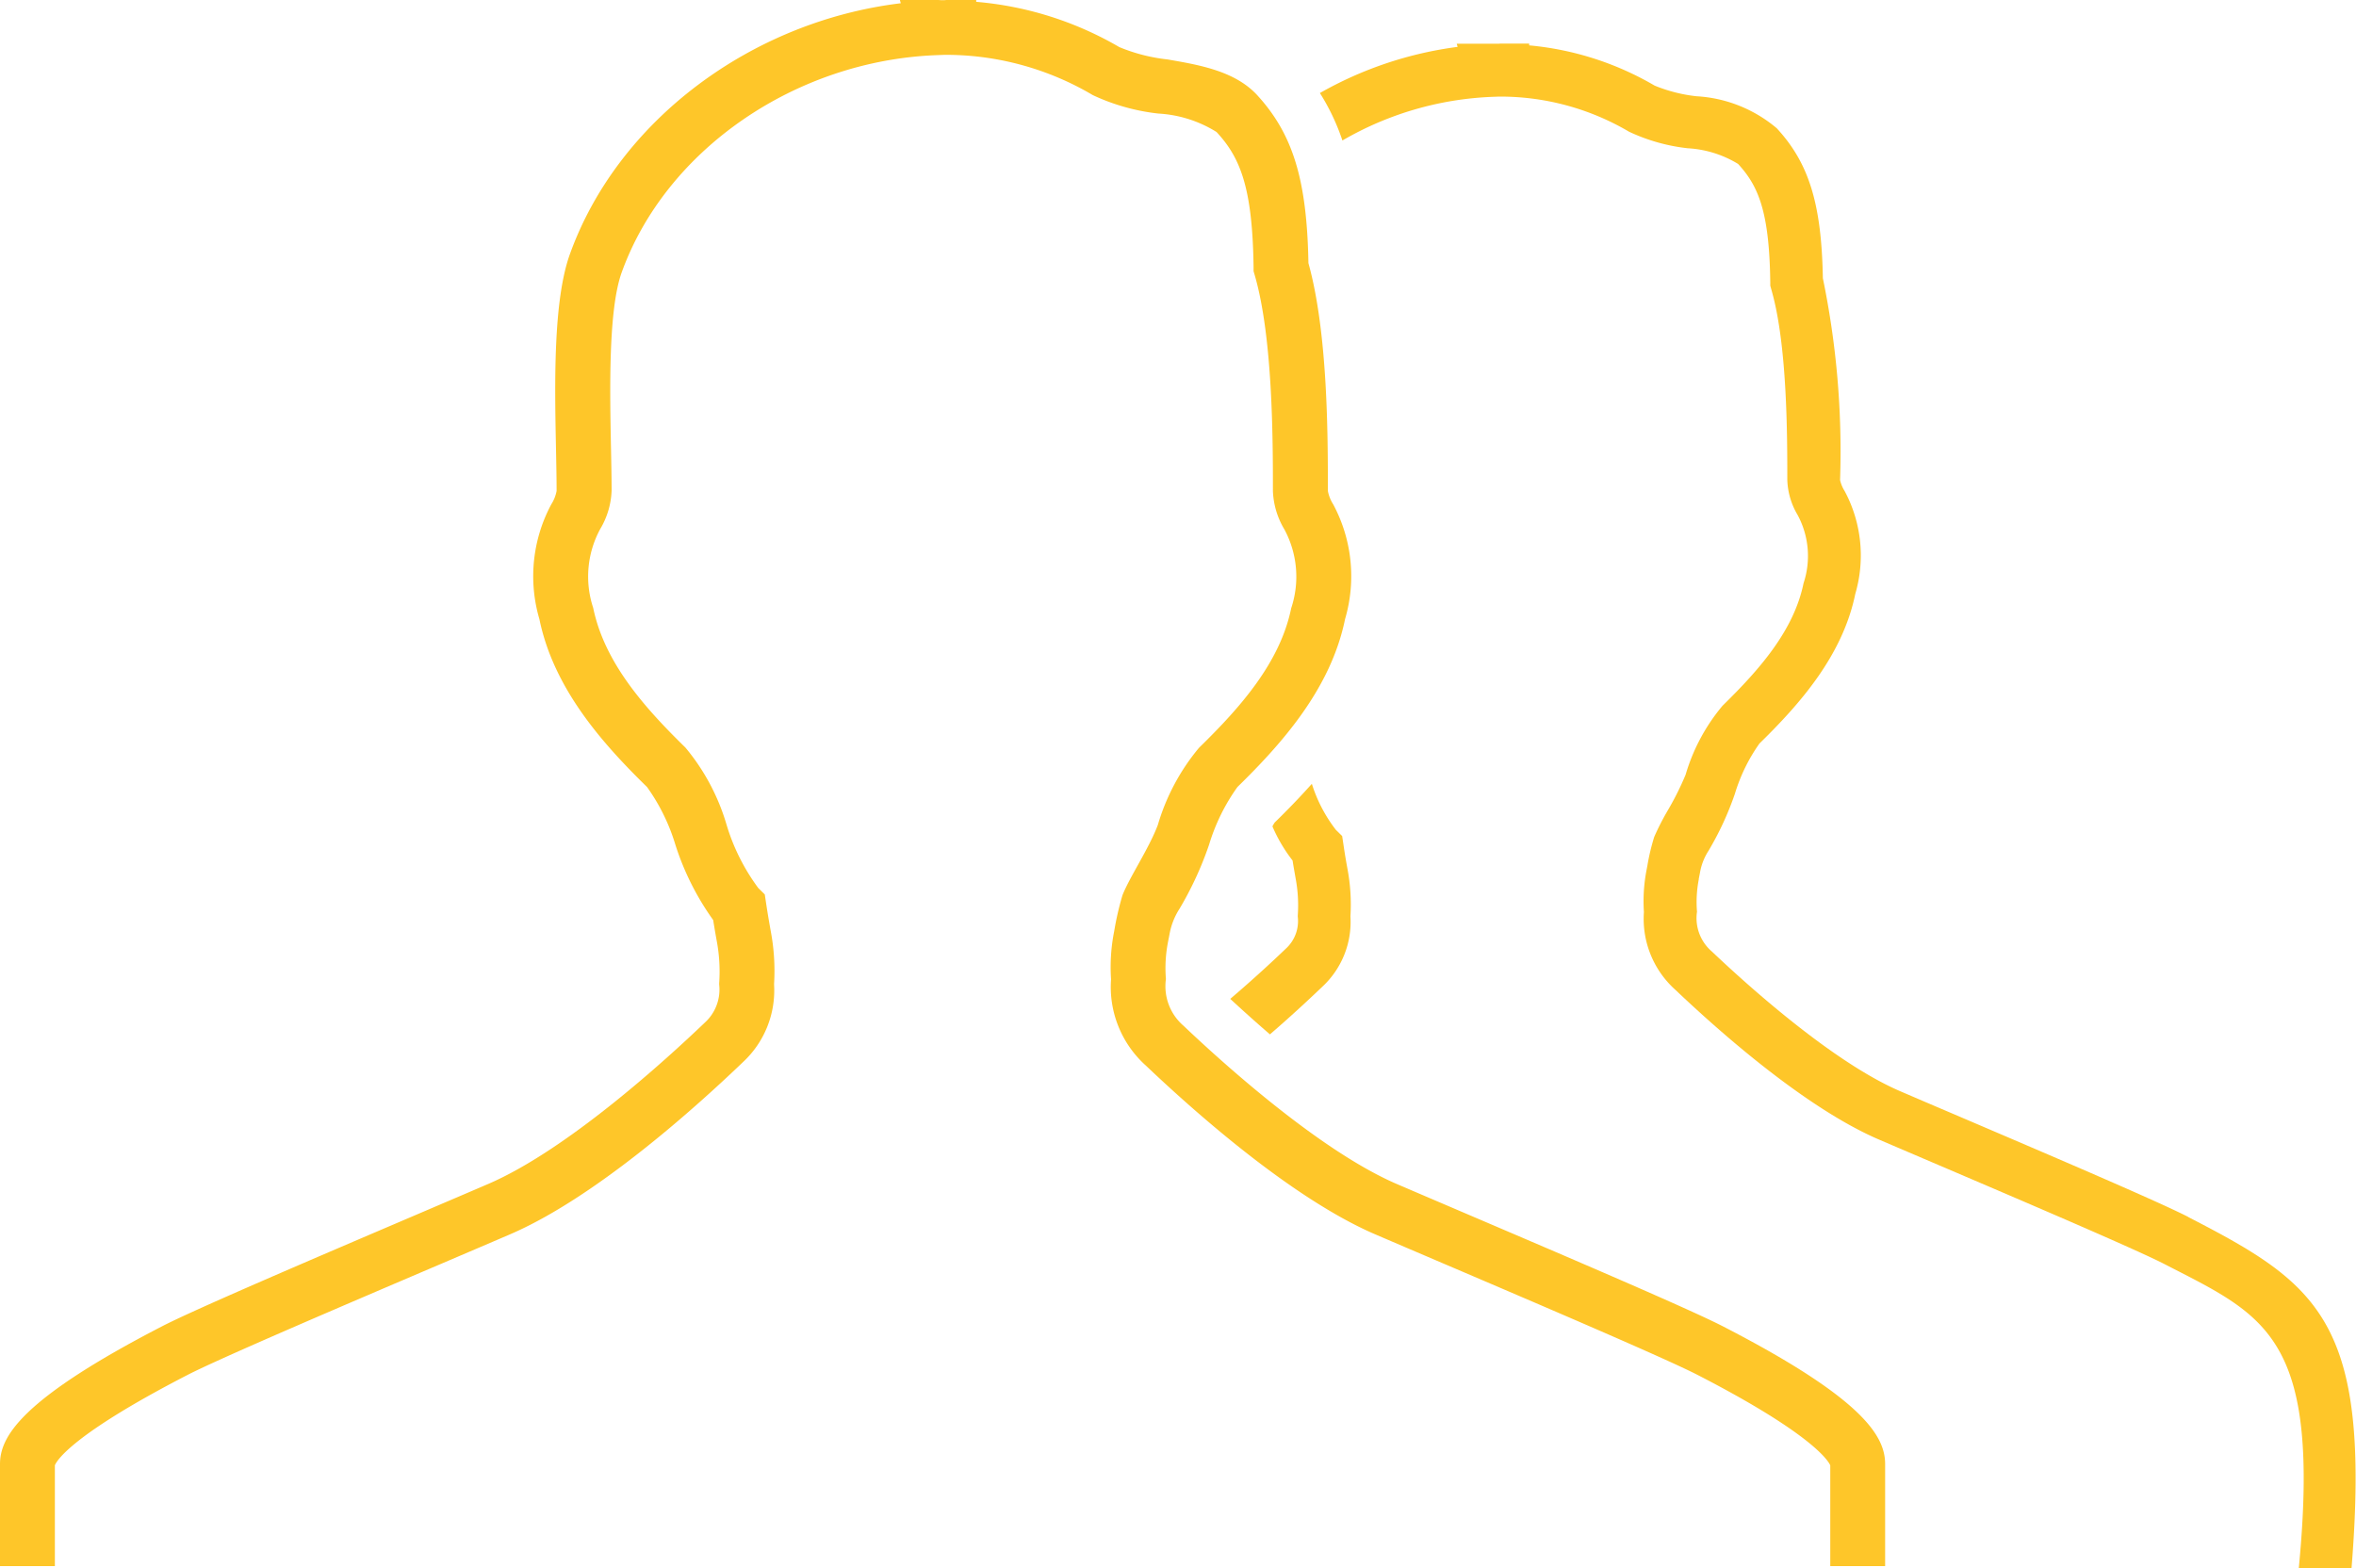
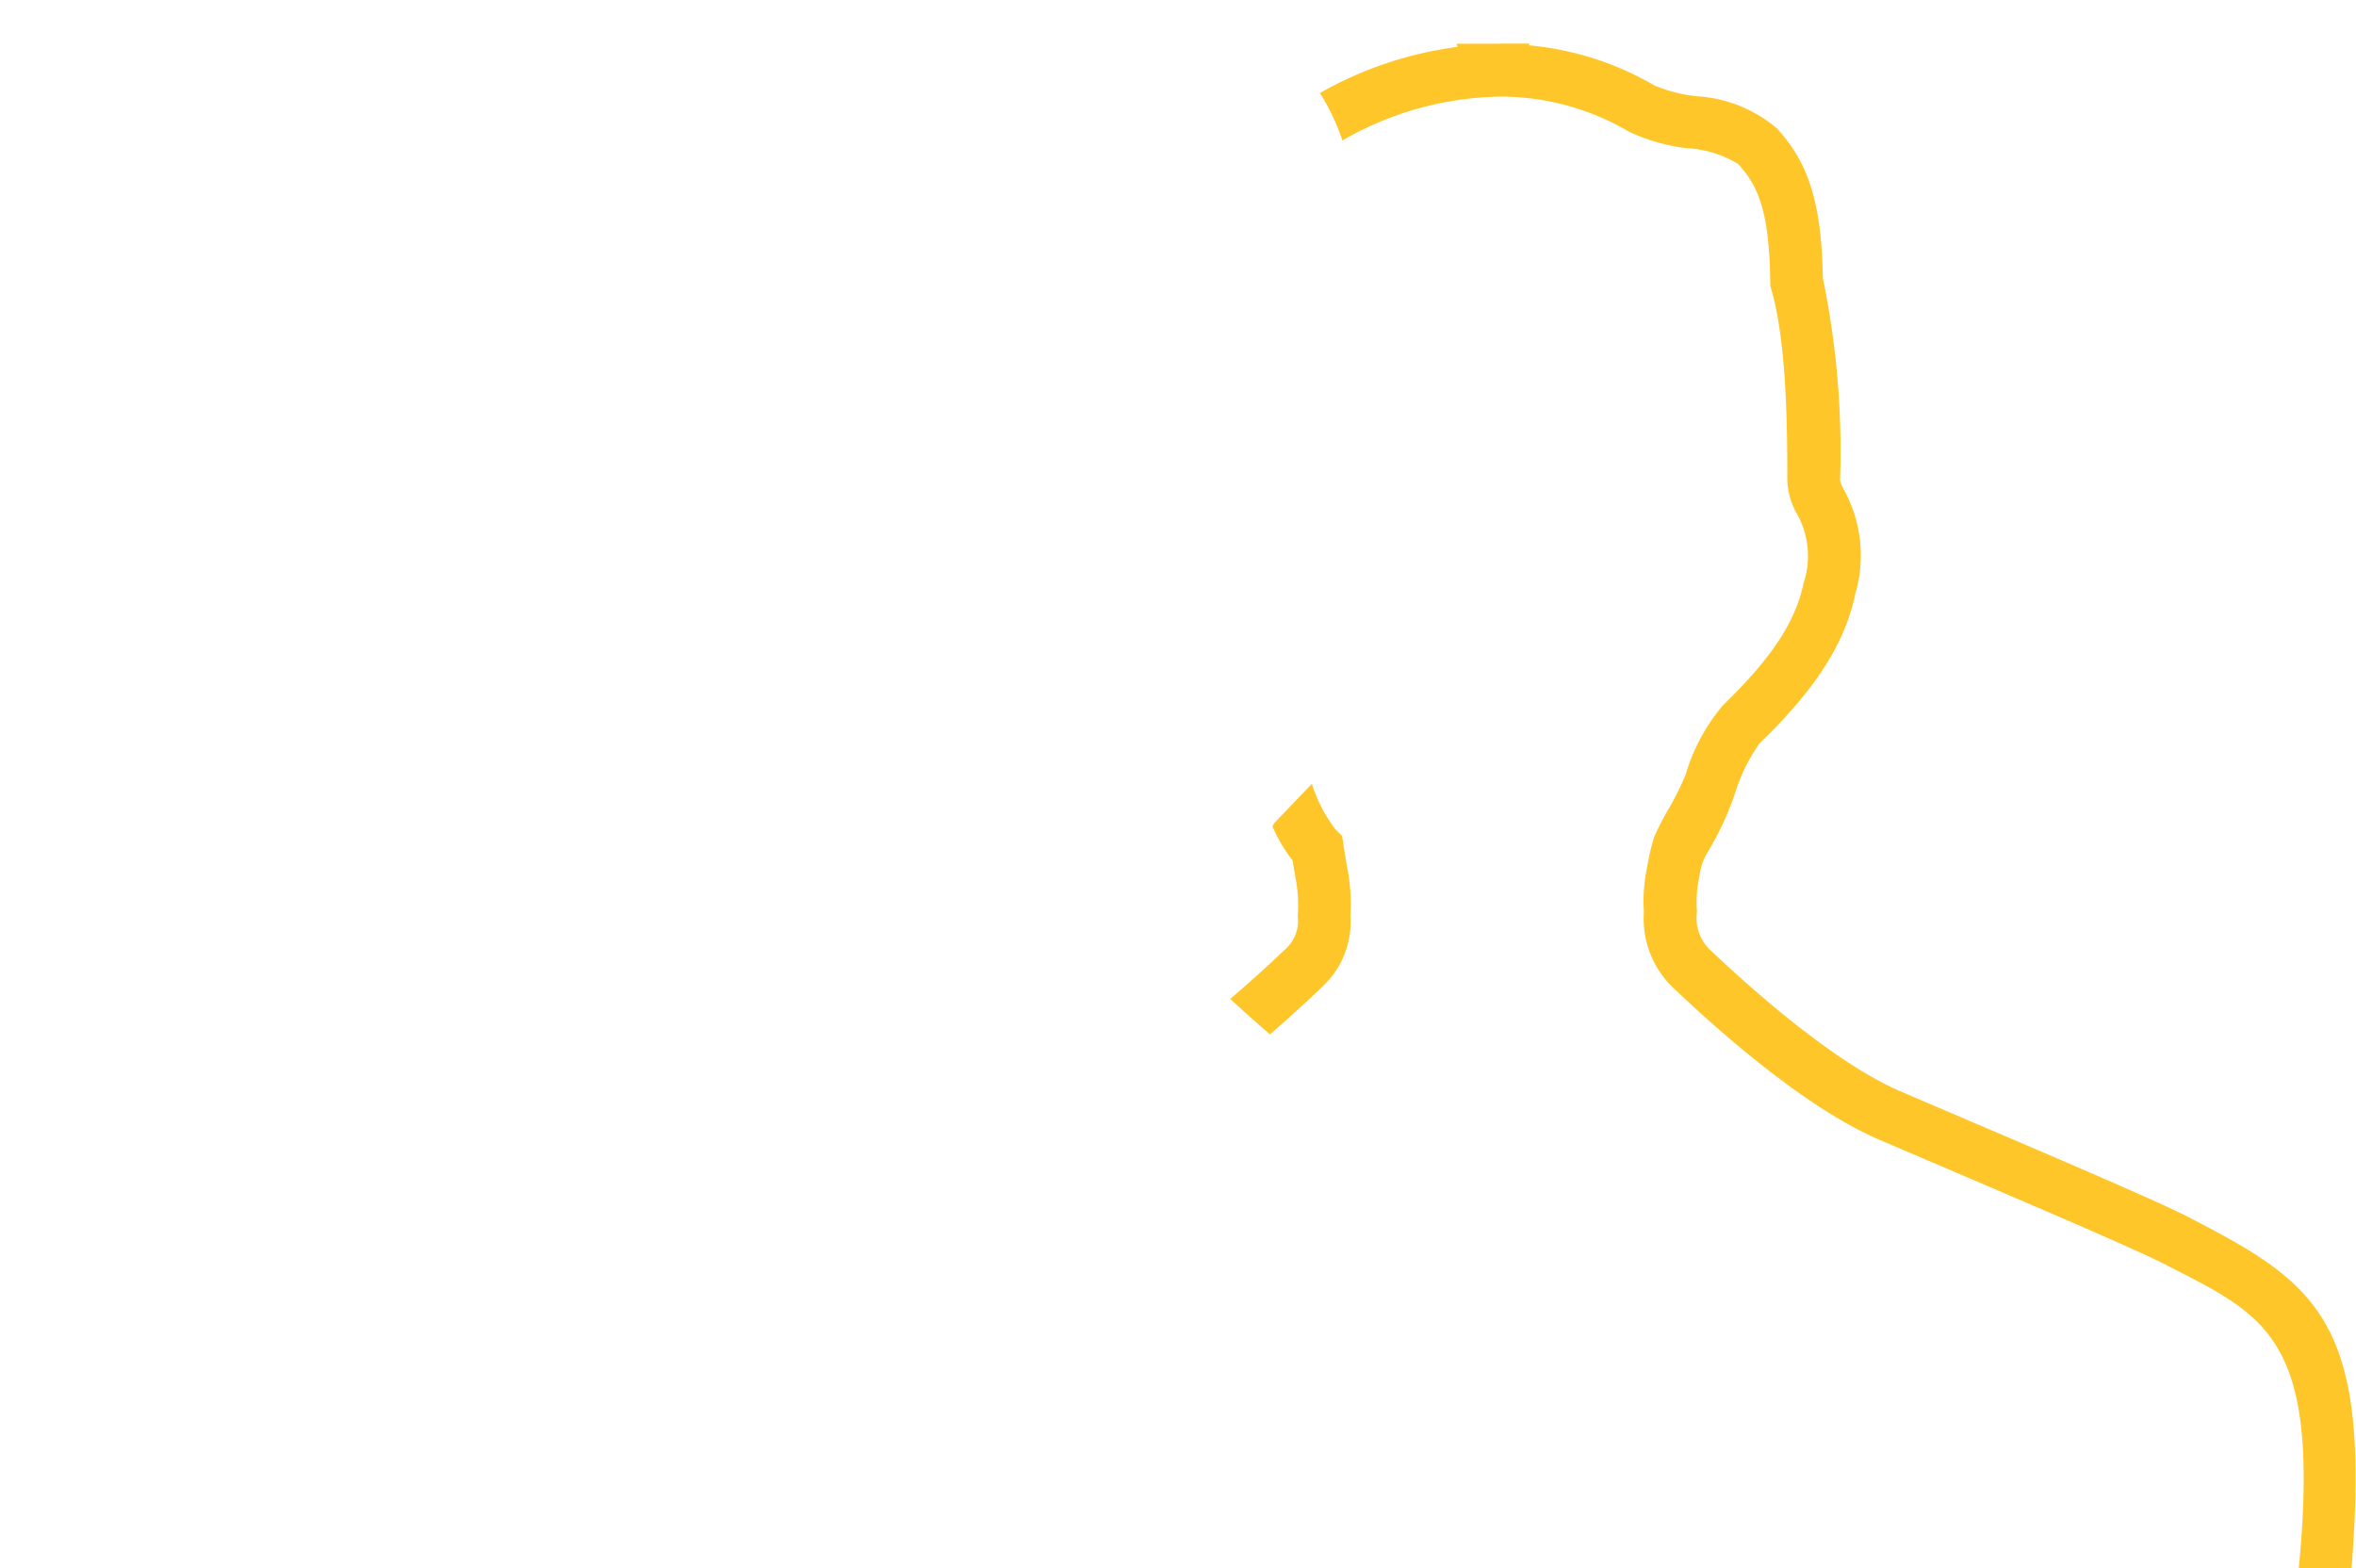
<svg xmlns="http://www.w3.org/2000/svg" id="principle-integrity-icon" width="103.053" height="68.602" viewBox="0 0 103.053 68.602">
  <defs>
    <clipPath id="clip-path">
      <rect id="Rectangle_2284" data-name="Rectangle 2284" width="103.053" height="68.602" fill="#fec629" />
    </clipPath>
  </defs>
  <g id="Group_5156" data-name="Group 5156" clip-path="url(#clip-path)">
-     <path id="Path_40710" data-name="Path 40710" d="M293.7,187.619a1.779,1.779,0,0,0-.091.157,6.717,6.717,0,0,0,.881,1.492c.055.344.1.586.132.775a6.364,6.364,0,0,1,.095,1.637v.042a1.632,1.632,0,0,1-.518,1.4c-.551.528-1.414,1.33-2.435,2.2.447.414,1.044.956,1.736,1.552.892-.769,1.68-1.5,2.292-2.085a3.866,3.866,0,0,0,1.23-3.059v-.039a8.373,8.373,0,0,0-.131-2.056c-.039-.217-.1-.546-.175-1.057l-.057-.38-.274-.269a6.469,6.469,0,0,1-1.052-2.015c-.535.6-1.088,1.17-1.633,1.7" transform="translate(-237.952 -151.626)" fill="#fec629" />
+     <path id="Path_40710" data-name="Path 40710" d="M293.7,187.619a1.779,1.779,0,0,0-.091.157,6.717,6.717,0,0,0,.881,1.492c.055.344.1.586.132.775a6.364,6.364,0,0,1,.095,1.637v.042a1.632,1.632,0,0,1-.518,1.4c-.551.528-1.414,1.33-2.435,2.2.447.414,1.044.956,1.736,1.552.892-.769,1.68-1.5,2.292-2.085a3.866,3.866,0,0,0,1.23-3.059v-.039a8.373,8.373,0,0,0-.131-2.056c-.039-.217-.1-.546-.175-1.057l-.057-.38-.274-.269a6.469,6.469,0,0,1-1.052-2.015" transform="translate(-237.952 -151.626)" fill="#fec629" />
    <path id="Path_40711" data-name="Path 40711" d="M351.066,61.672c-1.307-.673-5.918-2.644-9.987-4.383l-.379-.162c-.8-.34-1.555-.664-2.243-.96-2.975-1.276-6.754-4.7-8.241-6.111a1.921,1.921,0,0,1-.654-1.743,5.2,5.2,0,0,1,.078-1.416l0-.024c.016-.08.035-.175.056-.29a2.565,2.565,0,0,1,.371-.939,13.313,13.313,0,0,0,1.155-2.5,7.568,7.568,0,0,1,1.073-2.192c1.763-1.723,3.639-3.847,4.19-6.542a5.969,5.969,0,0,0-.465-4.5,1.522,1.522,0,0,1-.2-.481,37.391,37.391,0,0,0-.753-8.83c-.058-3.244-.6-5.023-2.016-6.559a5.946,5.946,0,0,0-3.507-1.4,6.746,6.746,0,0,1-1.836-.467,13.235,13.235,0,0,0-5.487-1.759v-.079h-1.153c-.056,0-.112,0-.167.006l-.028,0-.117,0c-.068,0-.136,0-.209,0h-1.494l.037.139a16.463,16.463,0,0,0-6.023,2.019,9.5,9.5,0,0,1,.985,2.076,14.133,14.133,0,0,1,6.545-1.909l.294-.011.147,0a11.083,11.083,0,0,1,5.552,1.536,8.131,8.131,0,0,0,2.569.724,4.735,4.735,0,0,1,2.2.685c.882.961,1.368,2.071,1.408,5.18v.145l.045.164c.7,2.4.7,6.411.7,8.337a3.192,3.192,0,0,0,.449,1.527,3.78,3.78,0,0,1,.261,2.991c-.425,2.081-1.954,3.8-3.543,5.357a8.357,8.357,0,0,0-1.616,3.02,12.8,12.8,0,0,1-.773,1.548,11.057,11.057,0,0,0-.6,1.173,9.463,9.463,0,0,0-.3,1.266l-.027.14a7.165,7.165,0,0,0-.123,1.878,4.167,4.167,0,0,0,1.373,3.4c1.958,1.86,5.72,5.186,8.918,6.557.8.343,1.691.724,2.625,1.123,3.833,1.638,8.6,3.677,9.837,4.312l.477.245c4.093,2.094,6.347,3.247,5.424,12.963l-.009.1h2.307l.007-.085c.846-10.712-1.439-12.333-7.151-15.273" transform="translate(-255.334 -8.429)" fill="#fec629" />
-     <path id="Path_40712" data-name="Path 40712" d="M2.4,68.51V64.1c.08-.2.734-1.339,5.794-3.949,1.383-.714,6.731-3,11.028-4.834,1.093-.467,2.138-.913,3.069-1.313,3.674-1.577,7.974-5.4,10.209-7.544a4.277,4.277,0,0,0,1.359-3.383v-.044a9.392,9.392,0,0,0-.147-2.306c-.047-.264-.112-.627-.2-1.2l-.06-.4-.285-.281a8.984,8.984,0,0,1-1.385-2.762,9.382,9.382,0,0,0-1.8-3.38c-1.806-1.765-3.544-3.727-4.035-6.112a4.357,4.357,0,0,1,.305-3.447,3.518,3.518,0,0,0,.5-1.679c0-.533-.013-1.161-.026-1.826-.052-2.571-.122-6.091.469-7.728,1.932-5.361,7.6-9.268,13.781-9.5l.339-.013.167,0A12.621,12.621,0,0,1,47.8,4.161a9.113,9.113,0,0,0,2.871.807,5.36,5.36,0,0,1,2.542.807c1.015,1.1,1.574,2.376,1.619,5.925l0,.164.046.158c.8,2.733.8,7.272.8,9.454a3.52,3.52,0,0,0,.5,1.679,4.358,4.358,0,0,1,.3,3.45c-.486,2.38-2.226,4.343-4.034,6.109a9.381,9.381,0,0,0-1.8,3.376c-.4,1.051-1.234,2.275-1.548,3.077a13.011,13.011,0,0,0-.361,1.571,8.036,8.036,0,0,0-.137,2.1,4.62,4.62,0,0,0,1.52,3.773c2.209,2.1,6.451,5.848,10.051,7.392.9.387,1.912.819,2.967,1.27,4.335,1.852,9.73,4.158,11.127,4.878,5.062,2.606,5.721,3.78,5.794,3.95V68.51h2.4V64.053c0-1.176-.843-2.813-7.093-6.031-1.473-.759-6.685-2.986-11.283-4.951-1.054-.451-2.063-.881-2.964-1.268-3.378-1.449-7.661-5.327-9.347-6.929a2.282,2.282,0,0,1-.772-2.045,5.959,5.959,0,0,1,.091-1.621c.019-.1.042-.211.069-.354a3.026,3.026,0,0,1,.435-1.1,14.943,14.943,0,0,0,1.295-2.81,8.58,8.58,0,0,1,1.238-2.516c1.981-1.936,4.09-4.323,4.707-7.342a6.655,6.655,0,0,0-.516-5.02,1.669,1.669,0,0,1-.235-.591c0-2.426,0-6.906-.851-9.967-.063-3.643-.678-5.647-2.252-7.359C54,3.1,52.442,2.837,51.067,2.6a7.669,7.669,0,0,1-2.108-.54A14.908,14.908,0,0,0,42.7.08V0H41.5c-.062,0-.122,0-.183.007l-.038,0c-.046,0-.091,0-.136,0C41.072,0,41,0,40.916,0H39.362L39.4.142C32.853.935,27.03,5.285,24.931,11.108c-.742,2.054-.669,5.678-.61,8.59.013.653.025,1.269.025,1.778a1.669,1.669,0,0,1-.235.591,6.655,6.655,0,0,0-.517,5.018c.622,3.024,2.728,5.409,4.708,7.343a8.579,8.579,0,0,1,1.238,2.519,11.8,11.8,0,0,0,1.655,3.3c.064.4.114.684.153.9a7.261,7.261,0,0,1,.109,1.87v.048a1.952,1.952,0,0,1-.618,1.66c-1.706,1.633-6.046,5.592-9.5,7.074-.93.4-1.974.845-3.065,1.312-4.558,1.947-9.725,4.155-11.185,4.908C.843,61.247,0,62.881,0,64.053V68.51Z" transform="translate(0)" fill="#fec629" />
  </g>
</svg>